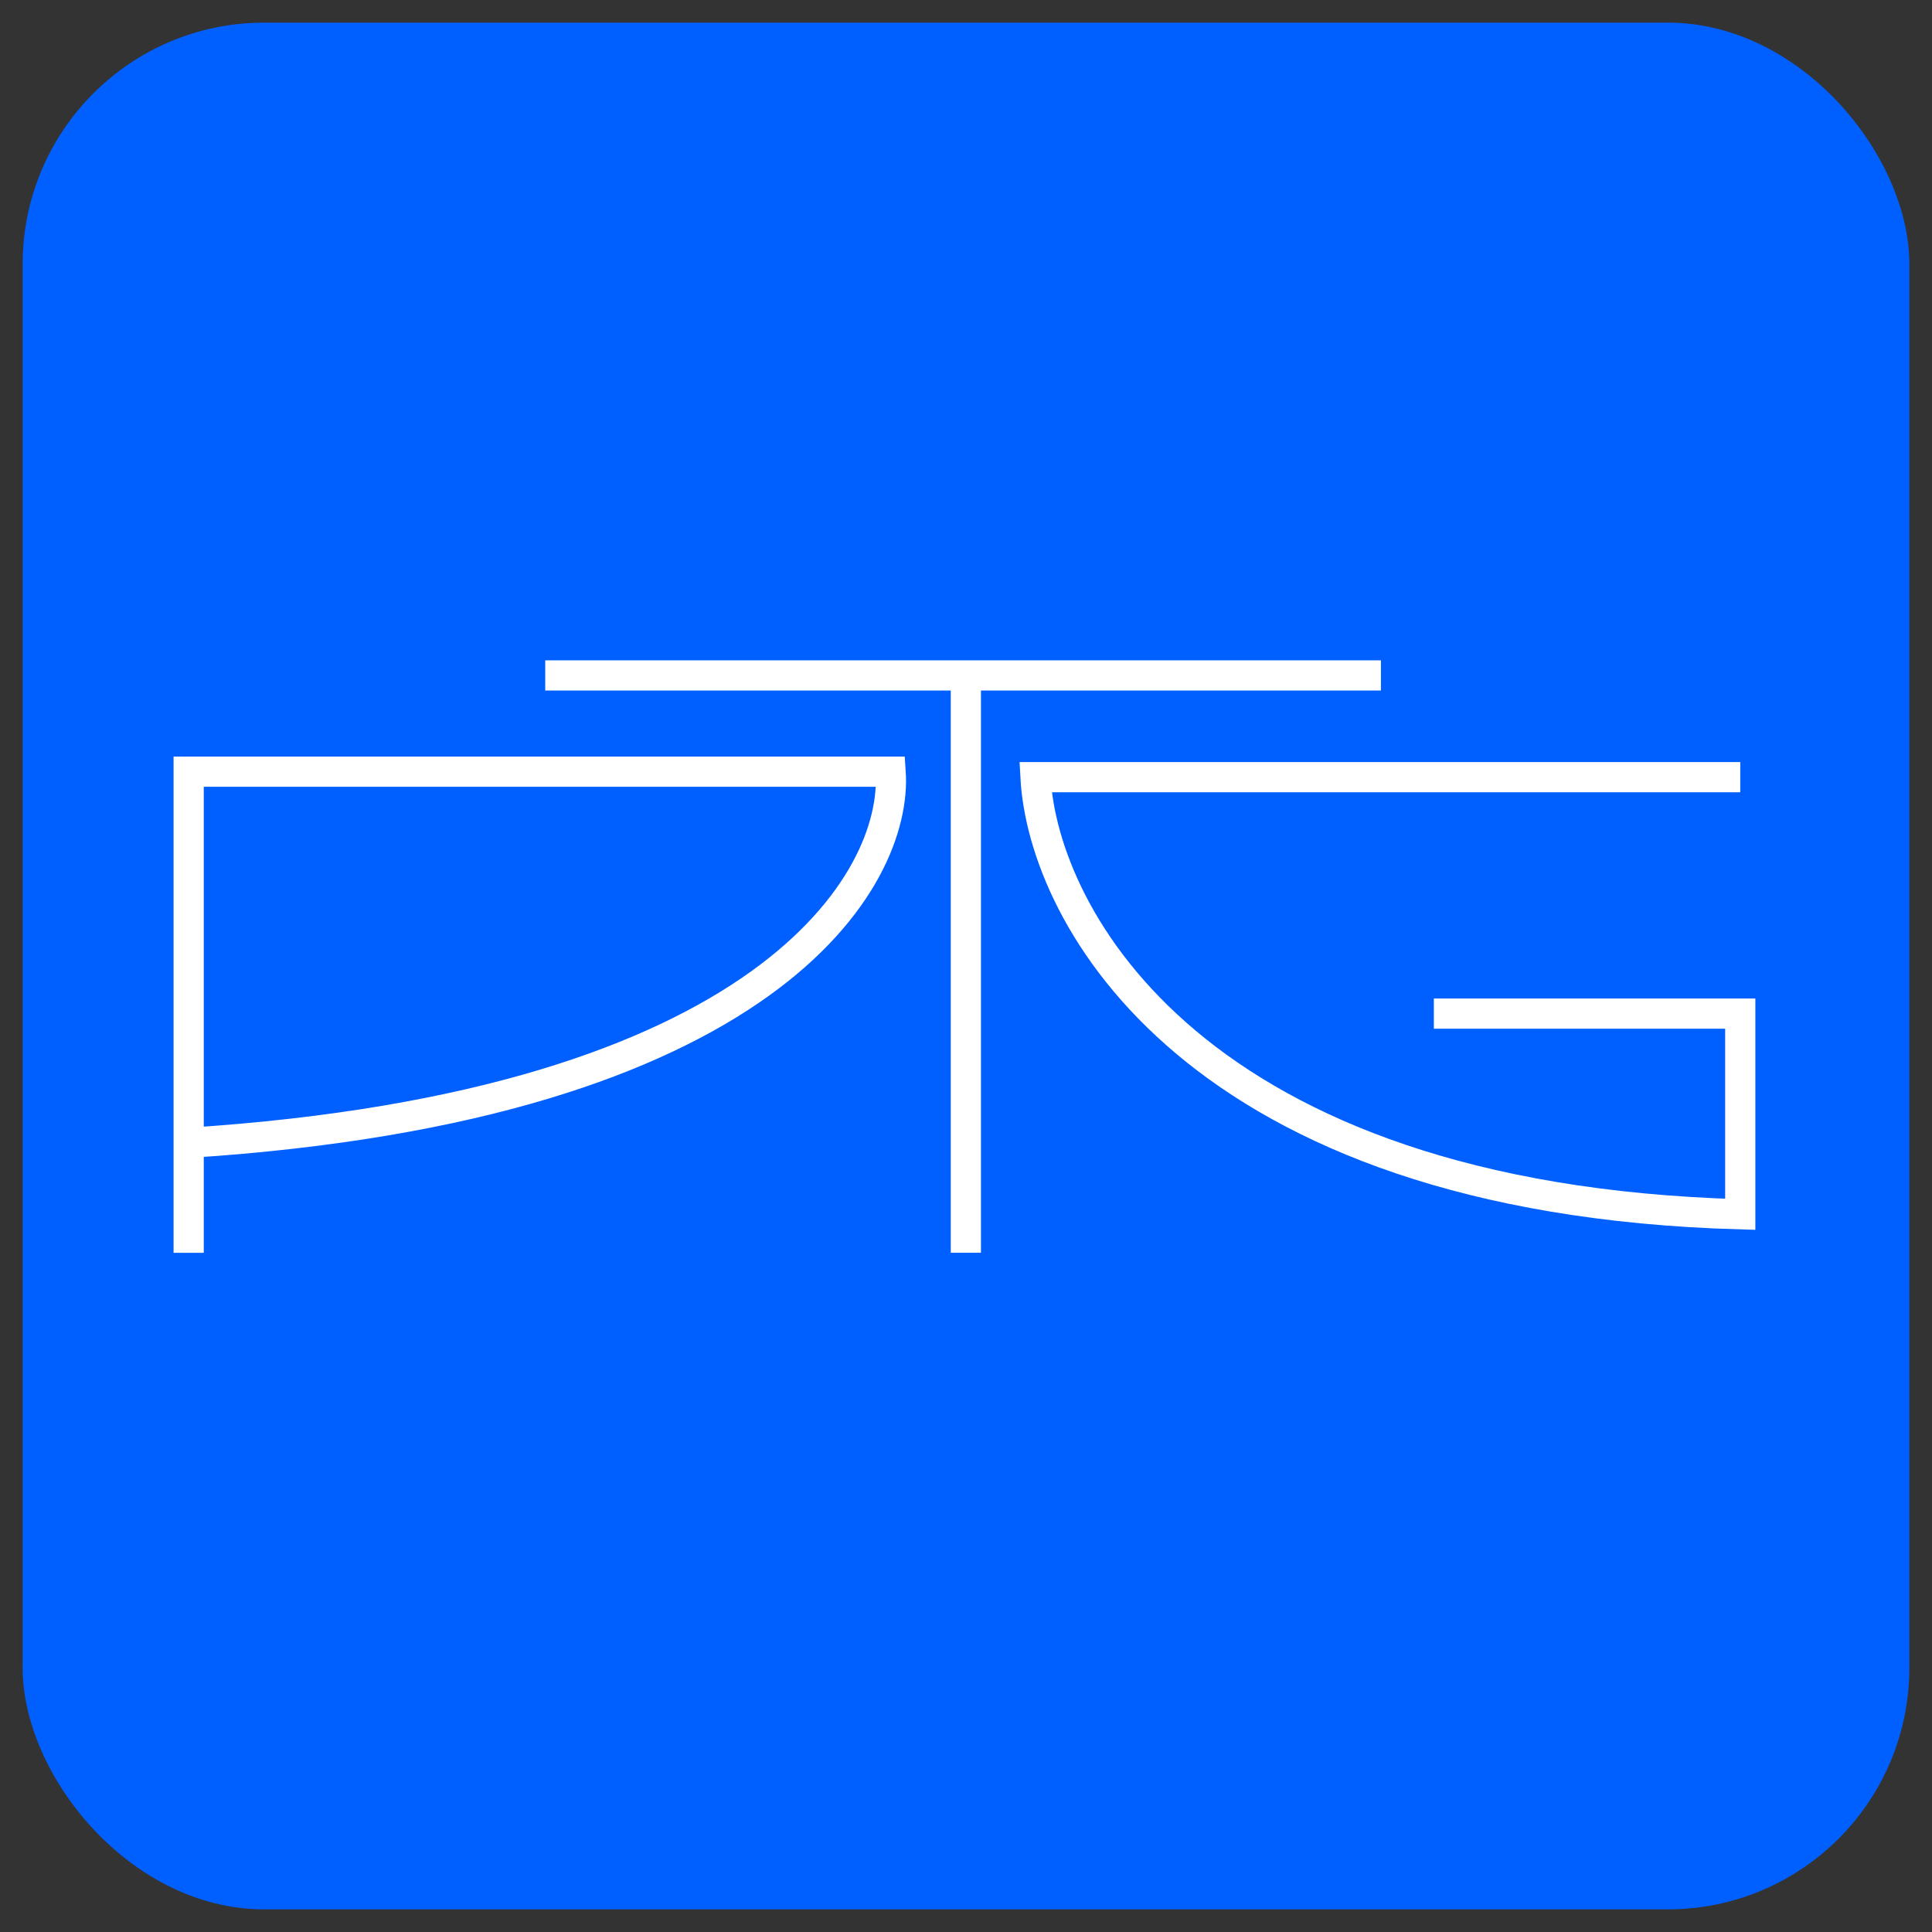
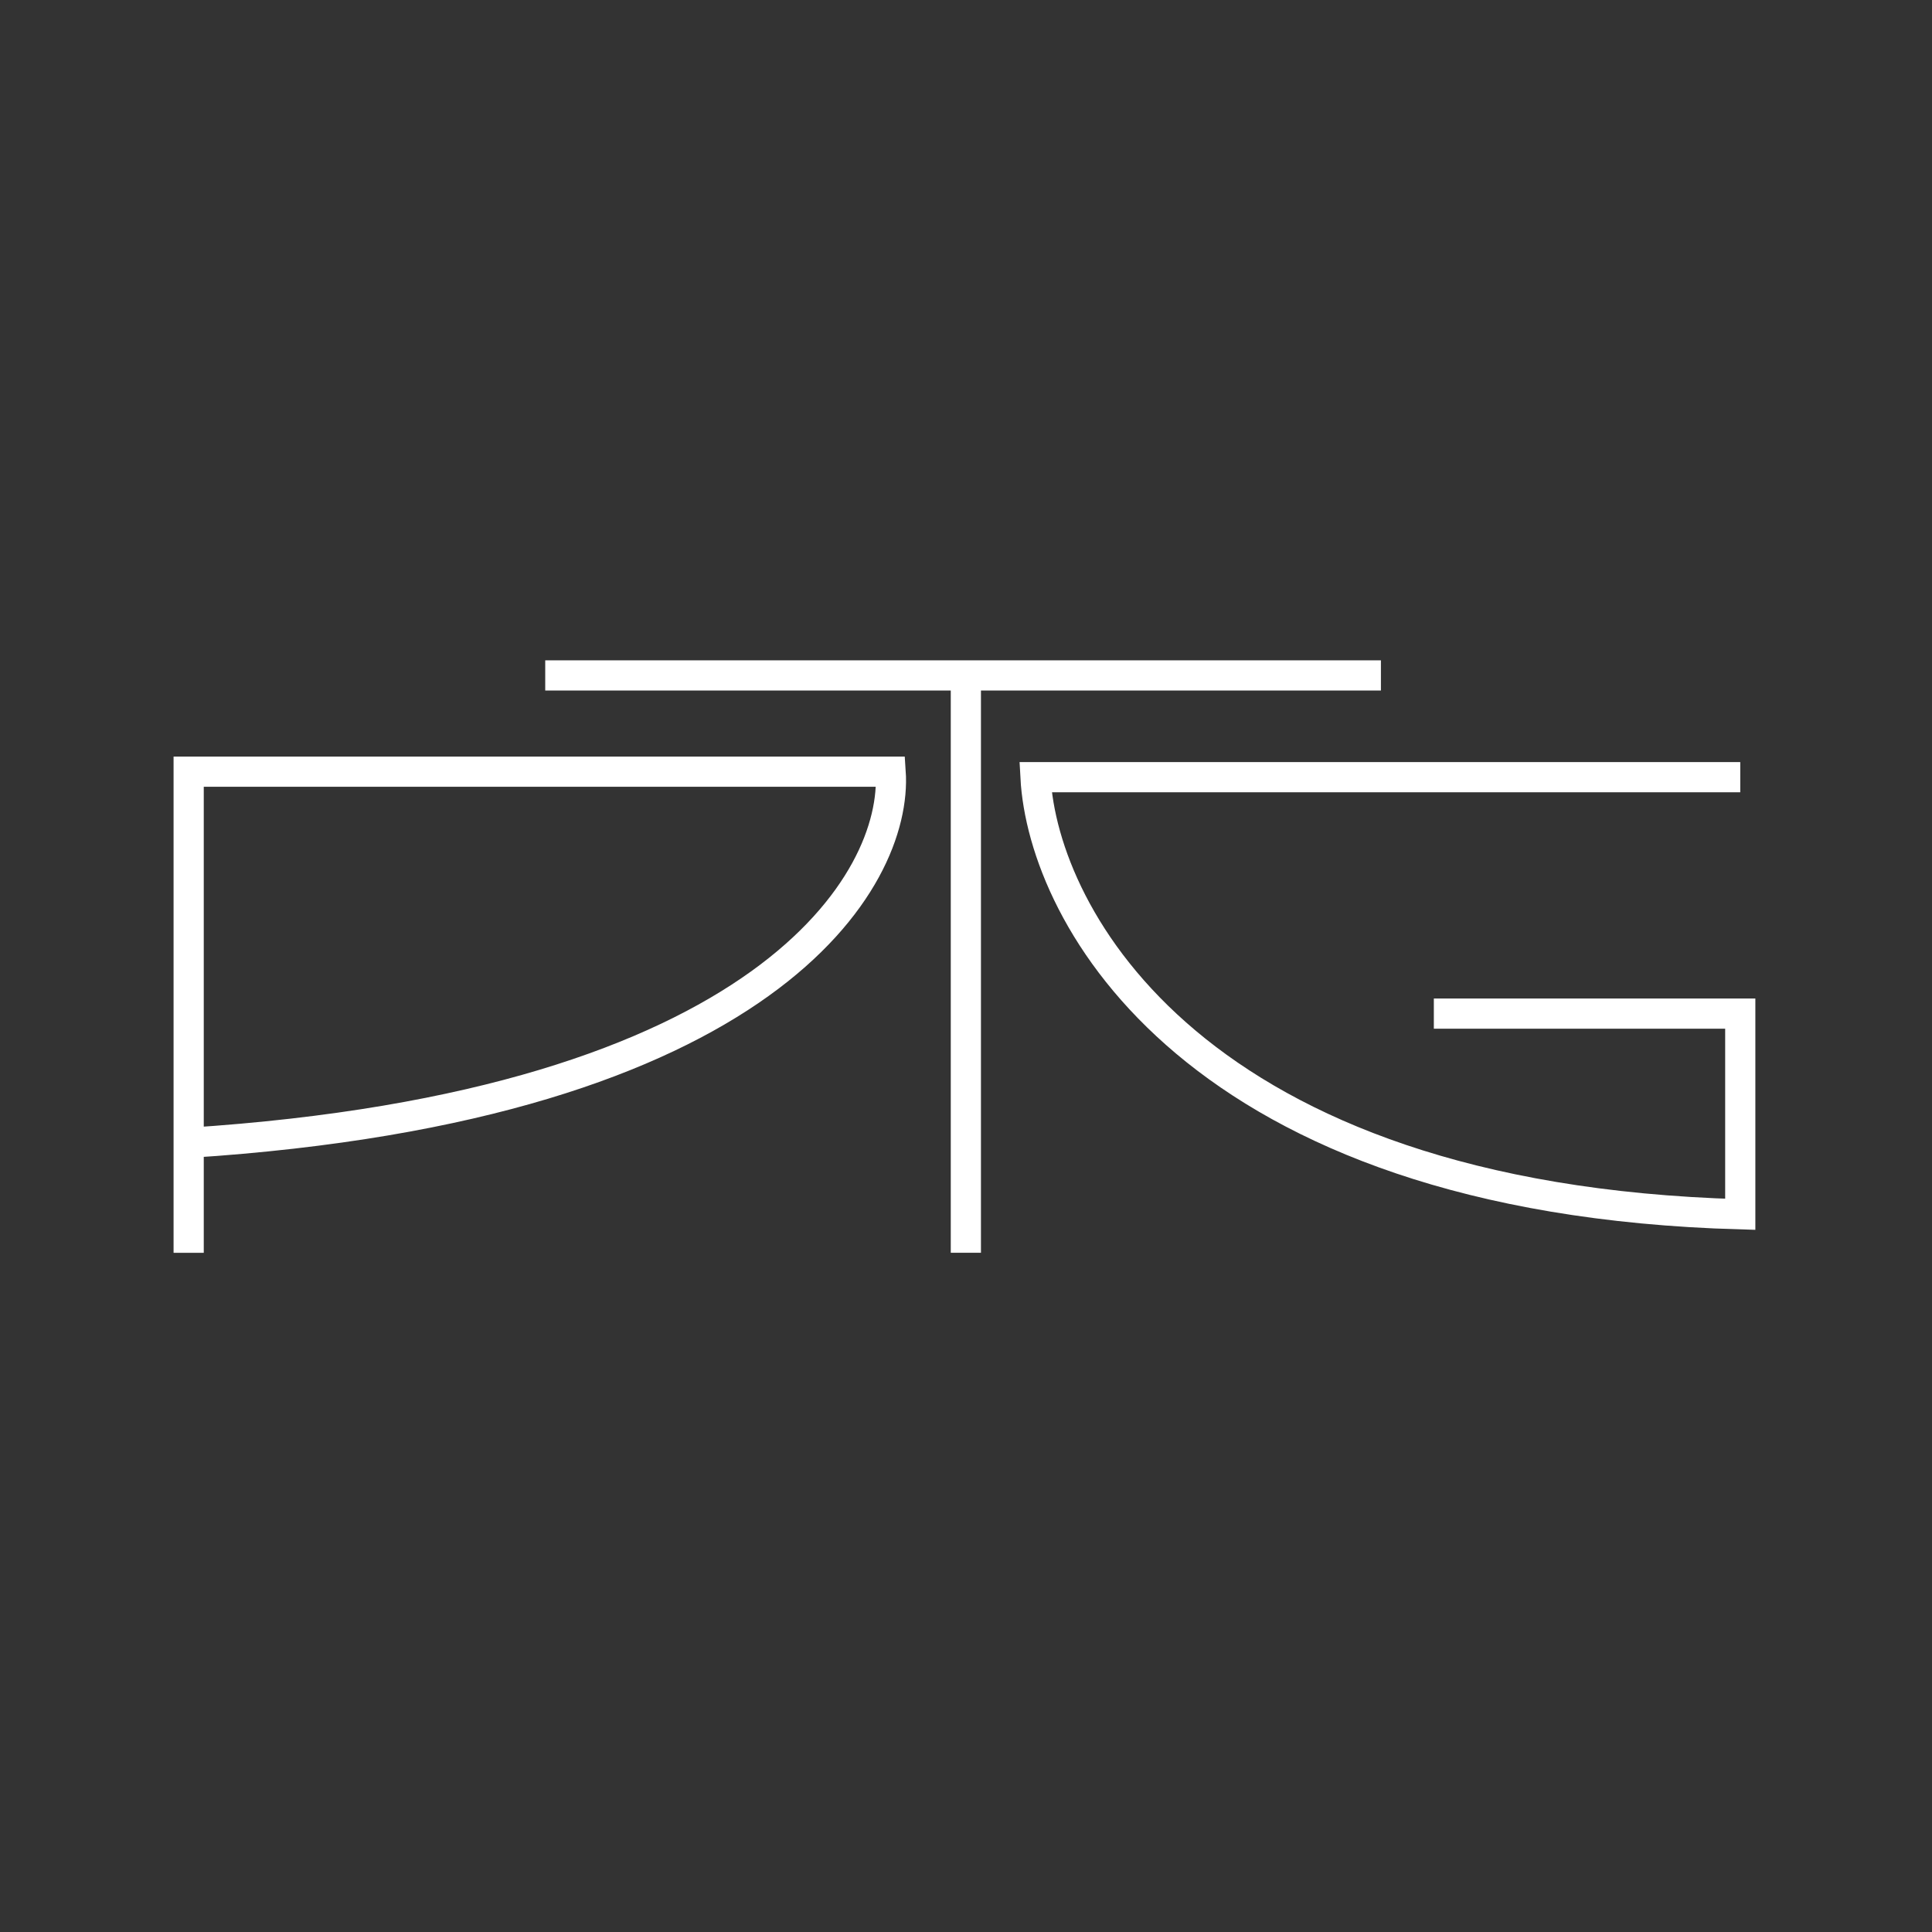
<svg xmlns="http://www.w3.org/2000/svg" width="168" height="168" viewBox="0 0 168 168" fill="none">
  <rect x="0" y="0" width="168" height="168" fill="#333333" stroke="none" />
-   <rect x="1.969" y="1.969" width="164.062" height="164.062" rx="21" fill="#0060FF" />
  <path d="M16.406 99.375V67.102H77.448C78.094 76.505 66.79 96.124 16.406 99.375ZM16.406 99.375V108.938M151.327 67.58H90.043C90.689 79.692 103.85 104.252 151.327 105.591V88.139H124.682M83.988 108.937V58.734M83.988 58.734H47.411M83.988 58.734H120.08" stroke="white" stroke-width="2.625" />
</svg>